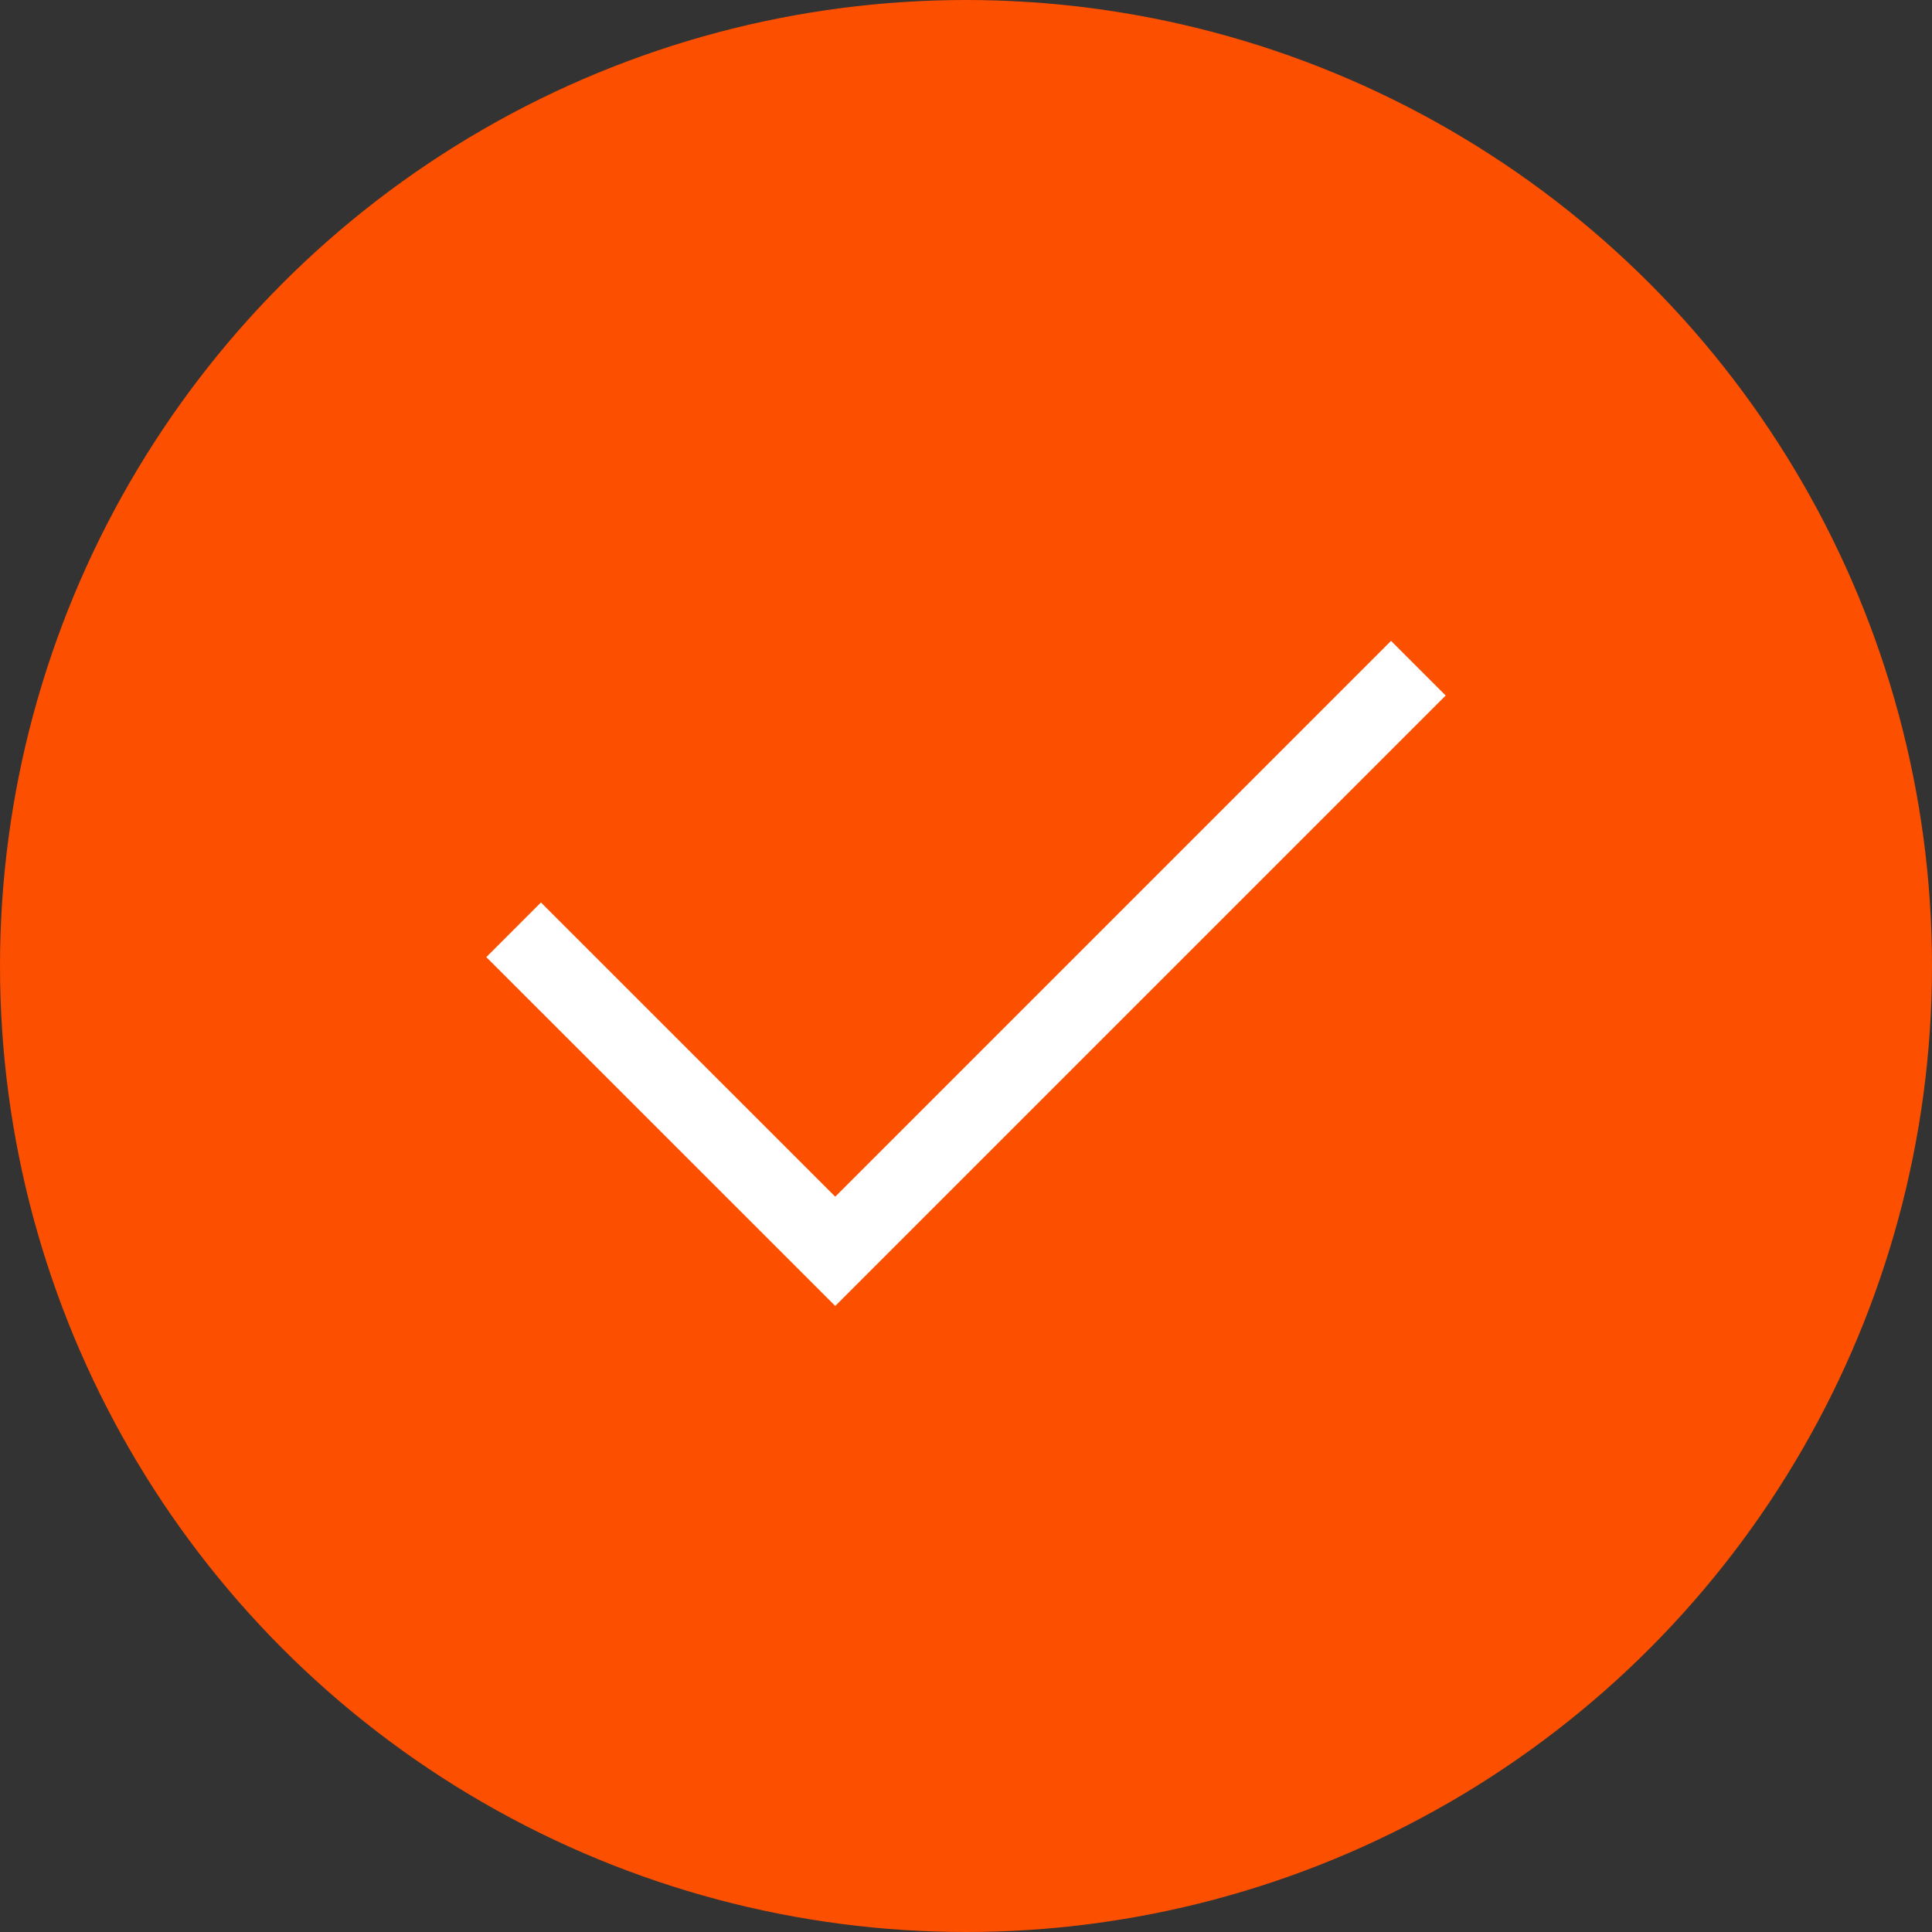
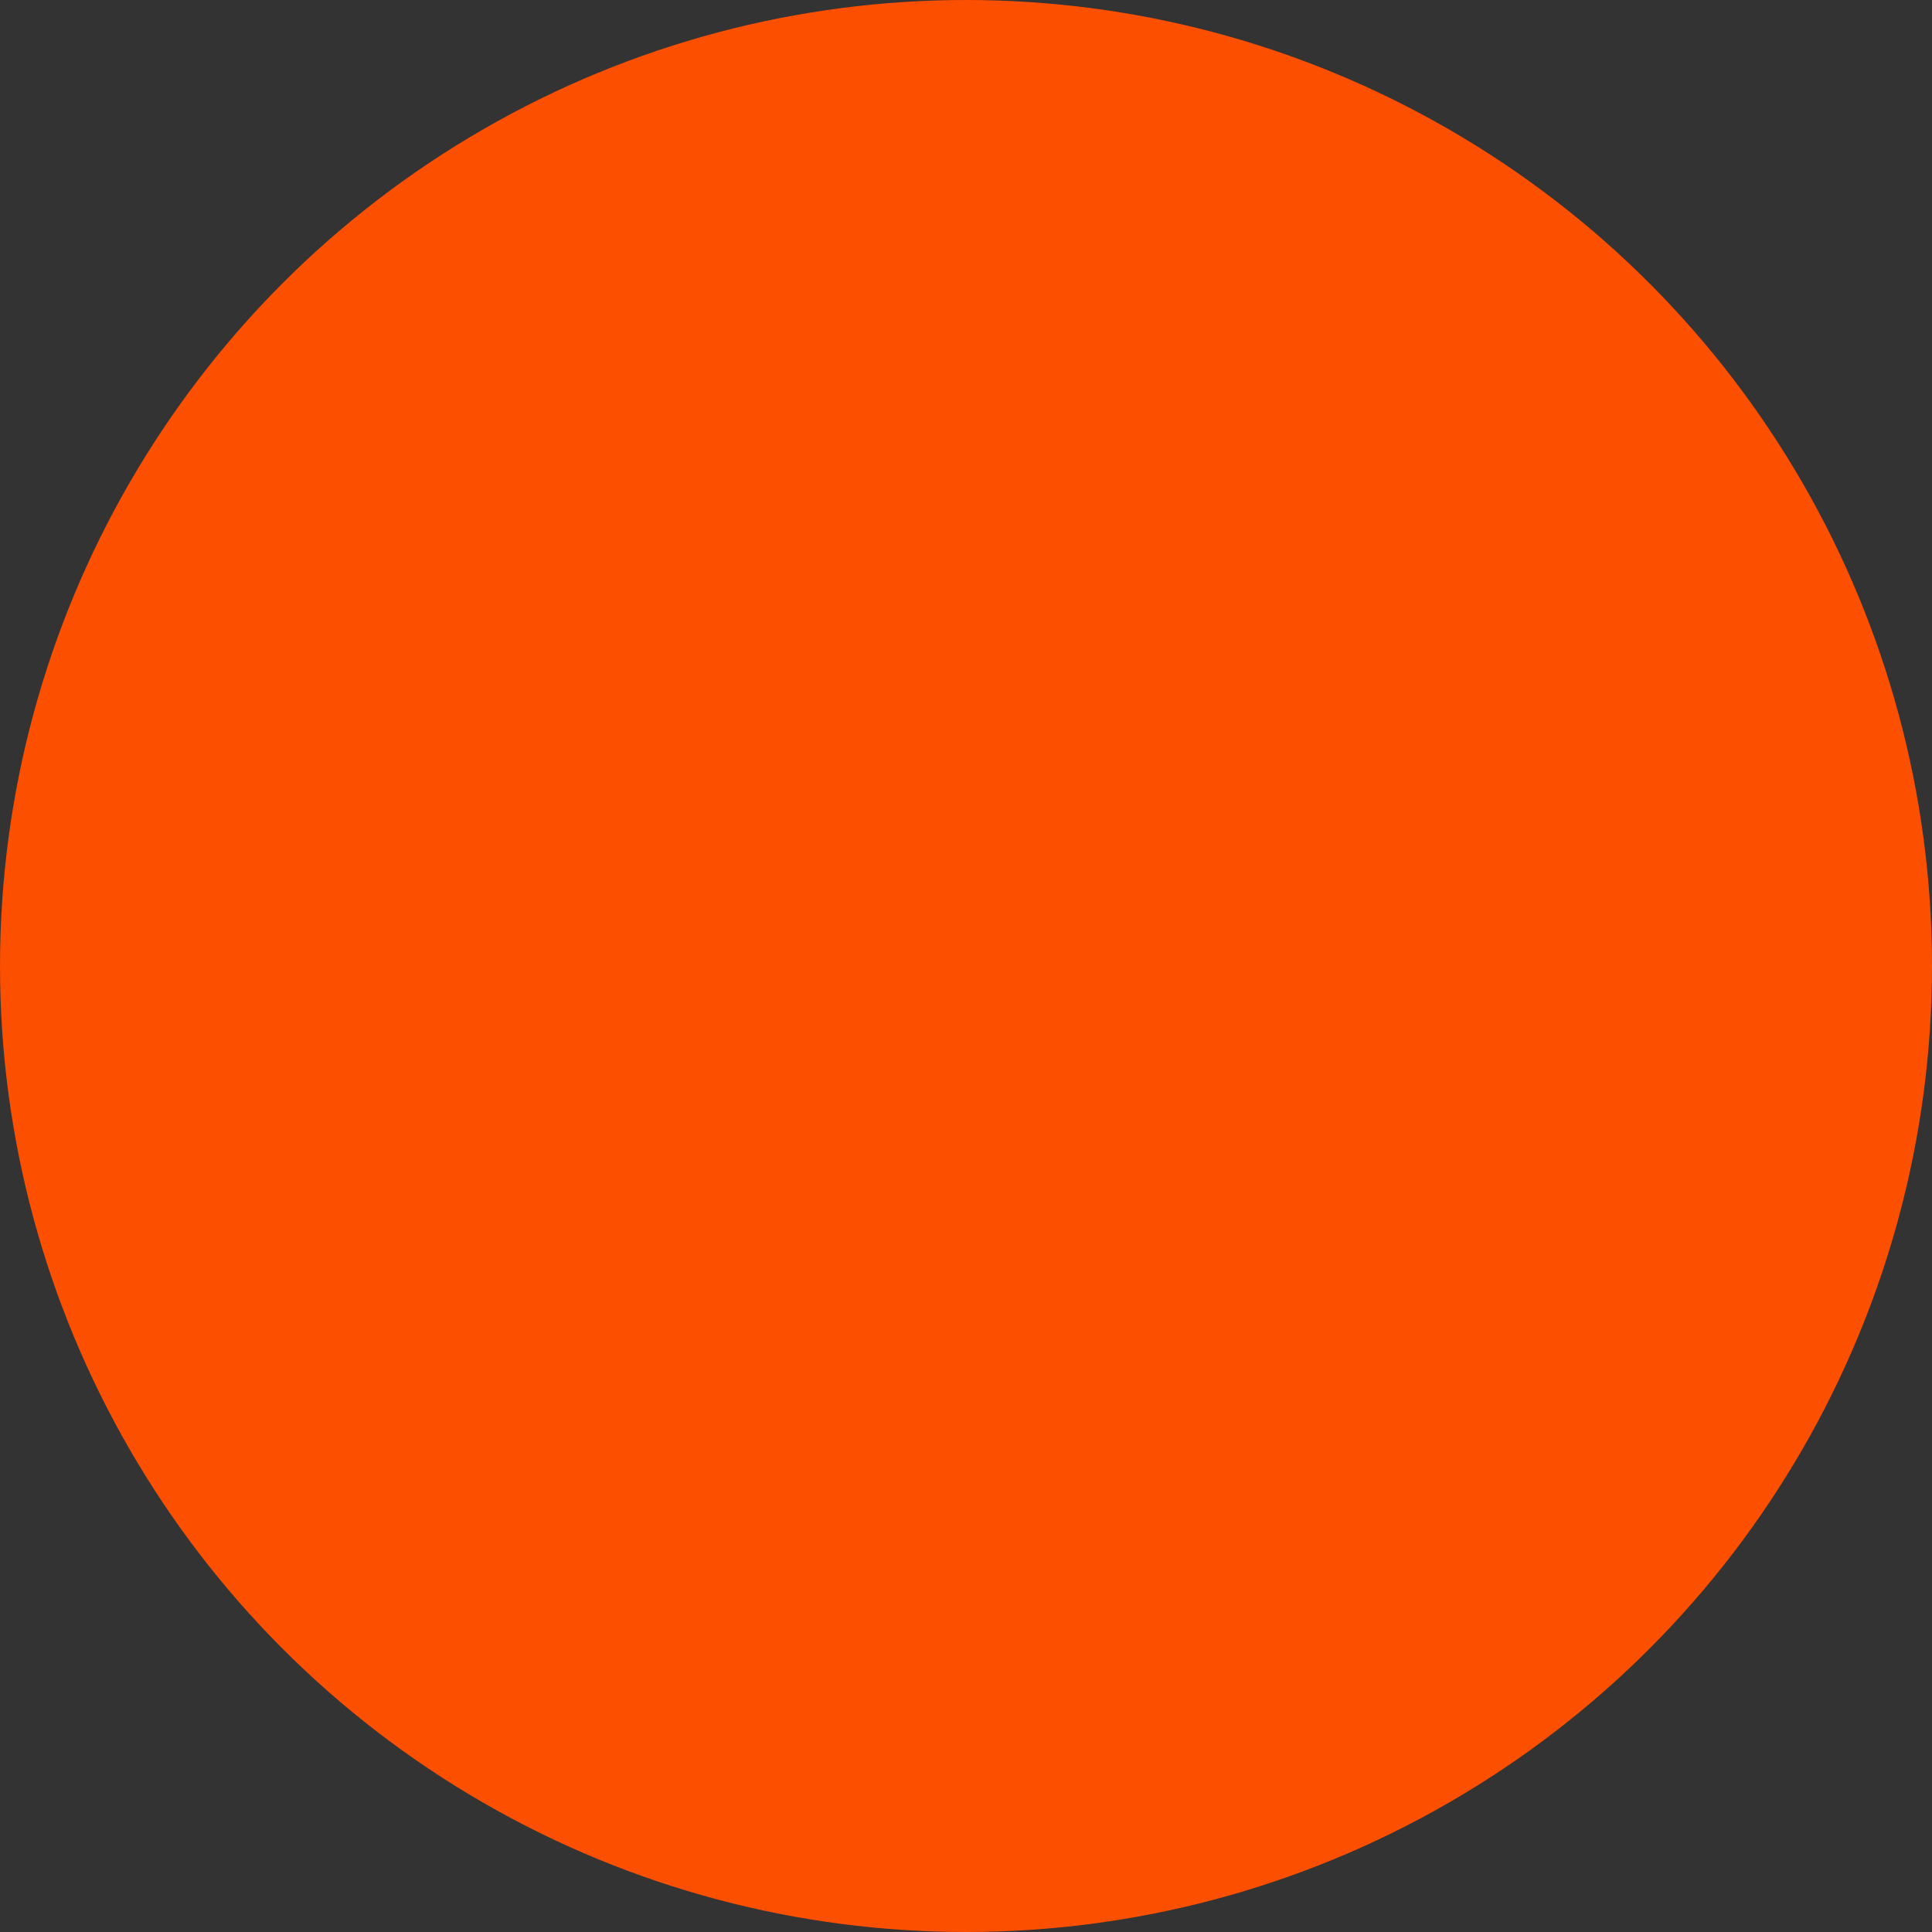
<svg xmlns="http://www.w3.org/2000/svg" width="25" height="25" viewBox="0 0 25 25" fill="none">
  <rect x="0" y="0" width="25" height="25" fill="#333333" stroke="none" />
  <circle cx="12.5" cy="12.5" r="12.5" fill="#FC4F00" />
-   <path d="M7 12.385L10.808 16.192L18 9" stroke="white" stroke-linecap="square" />
</svg>